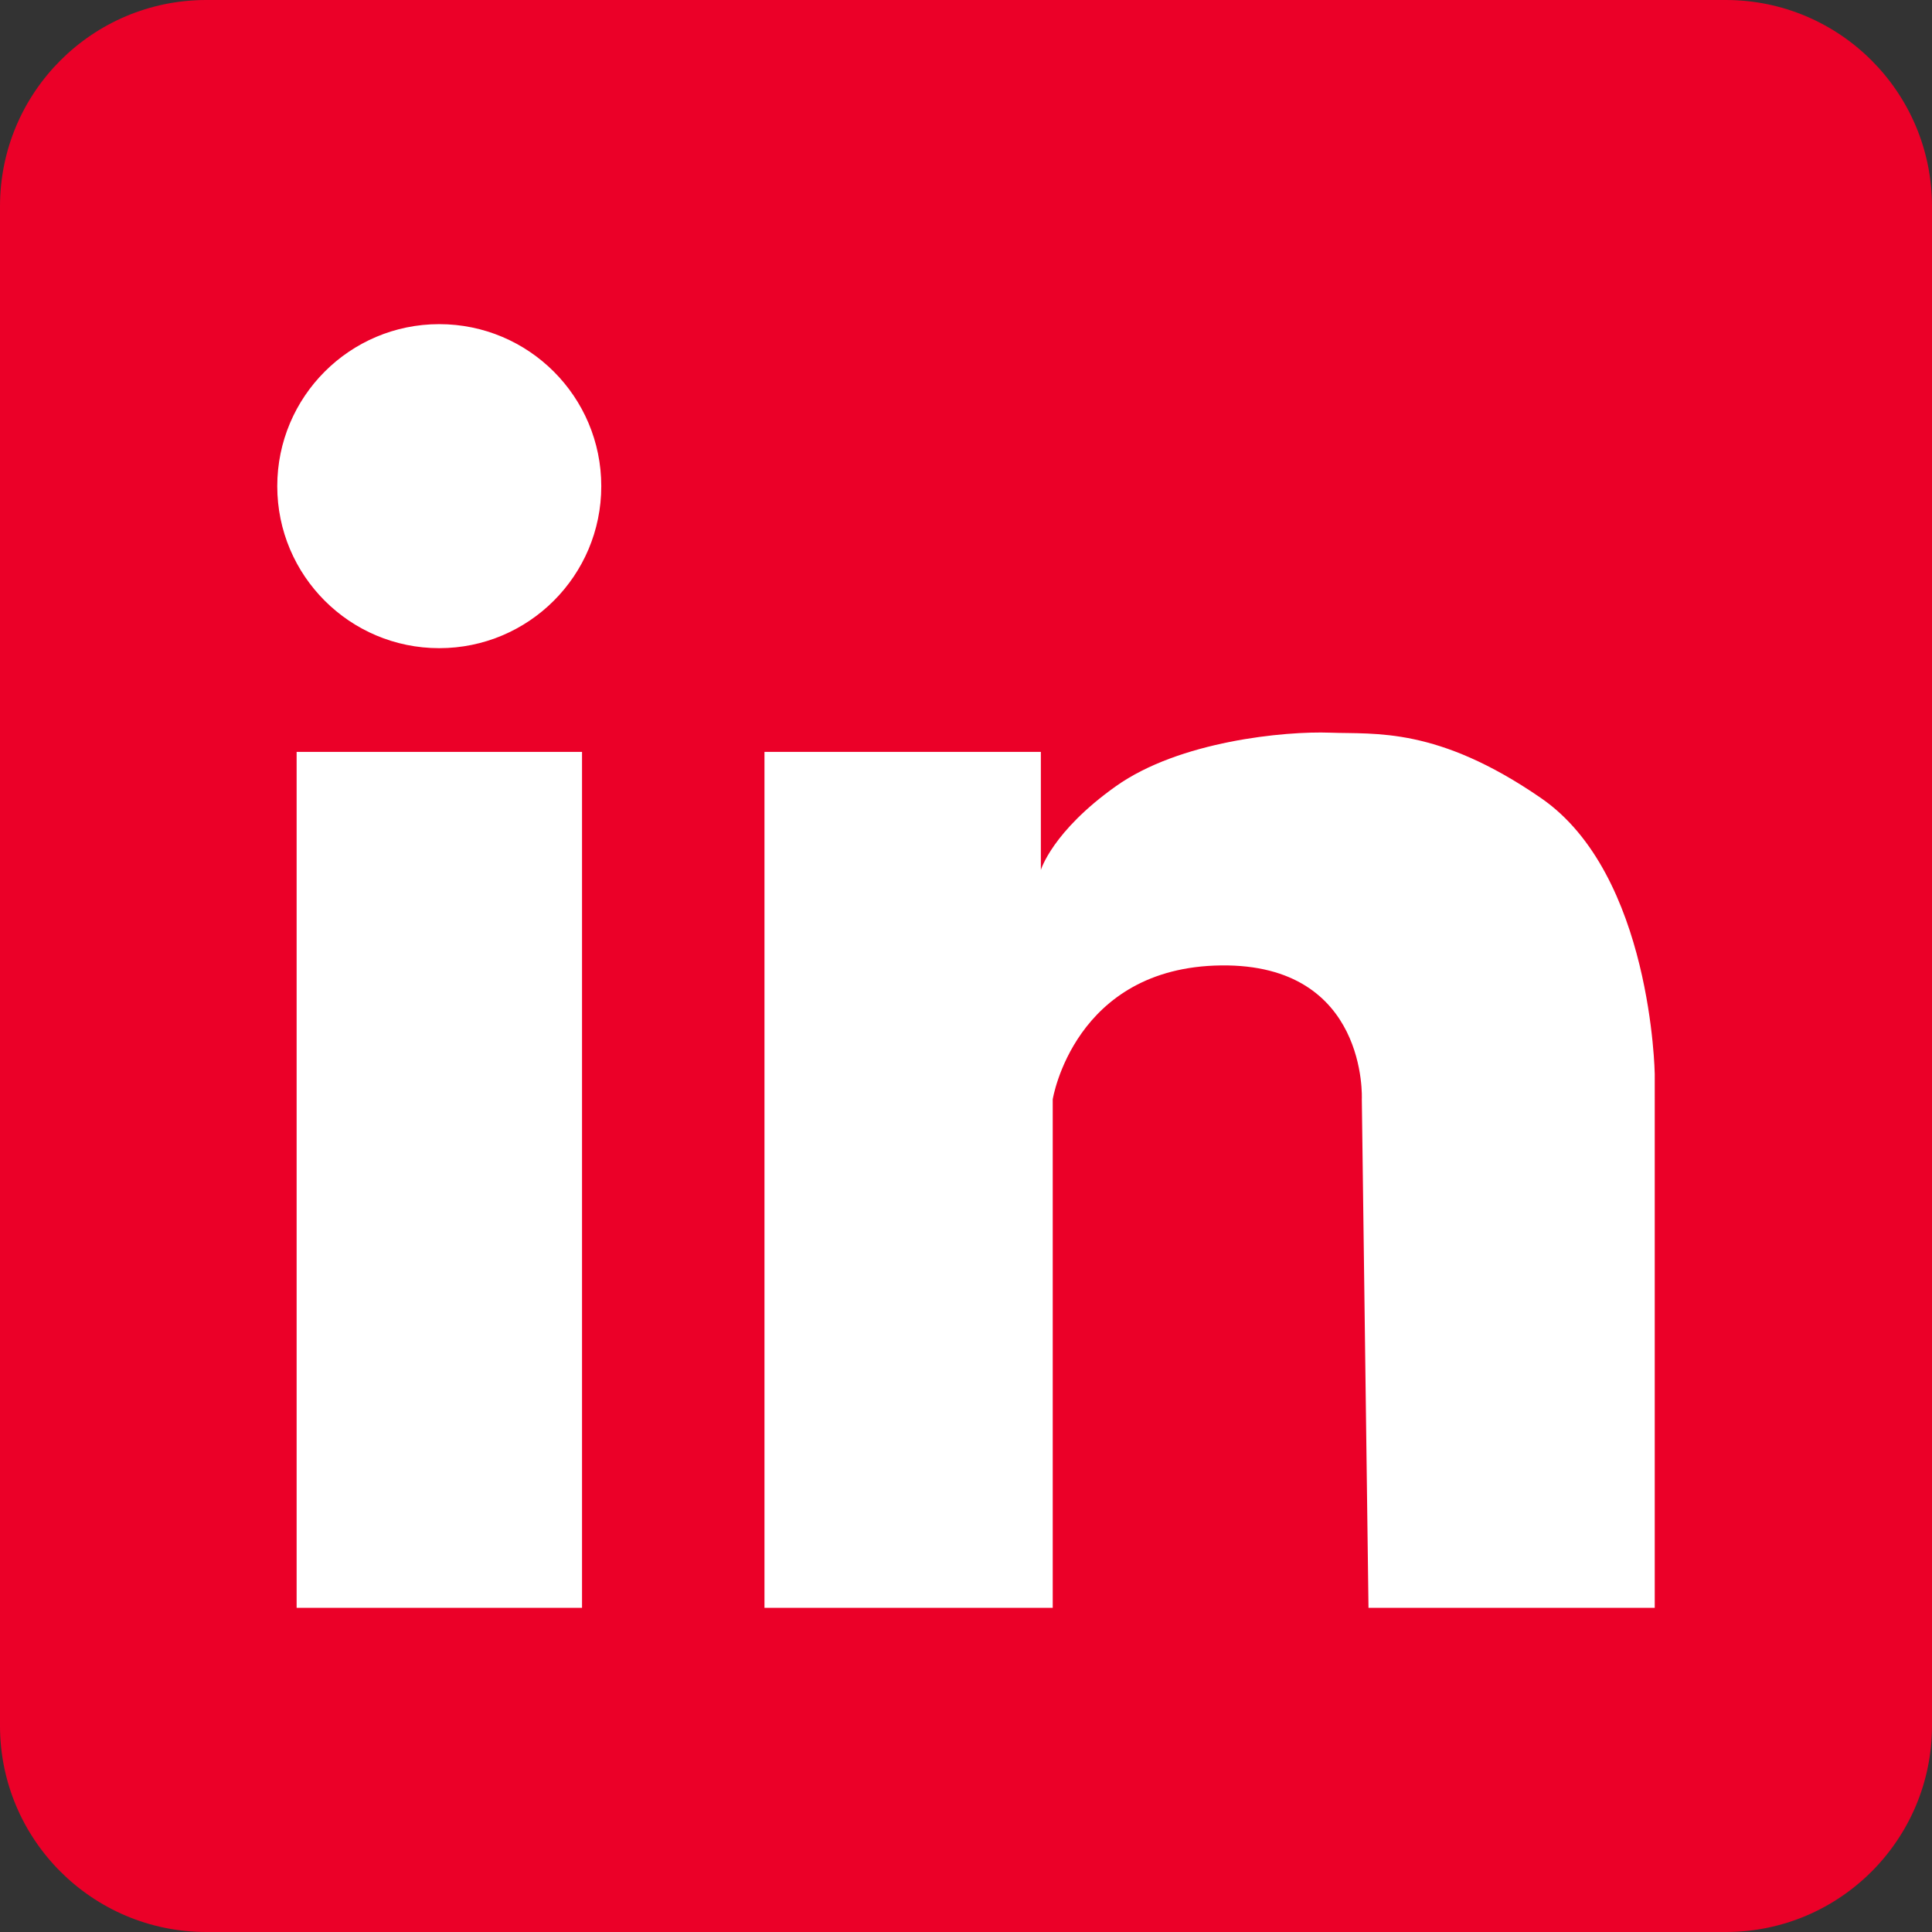
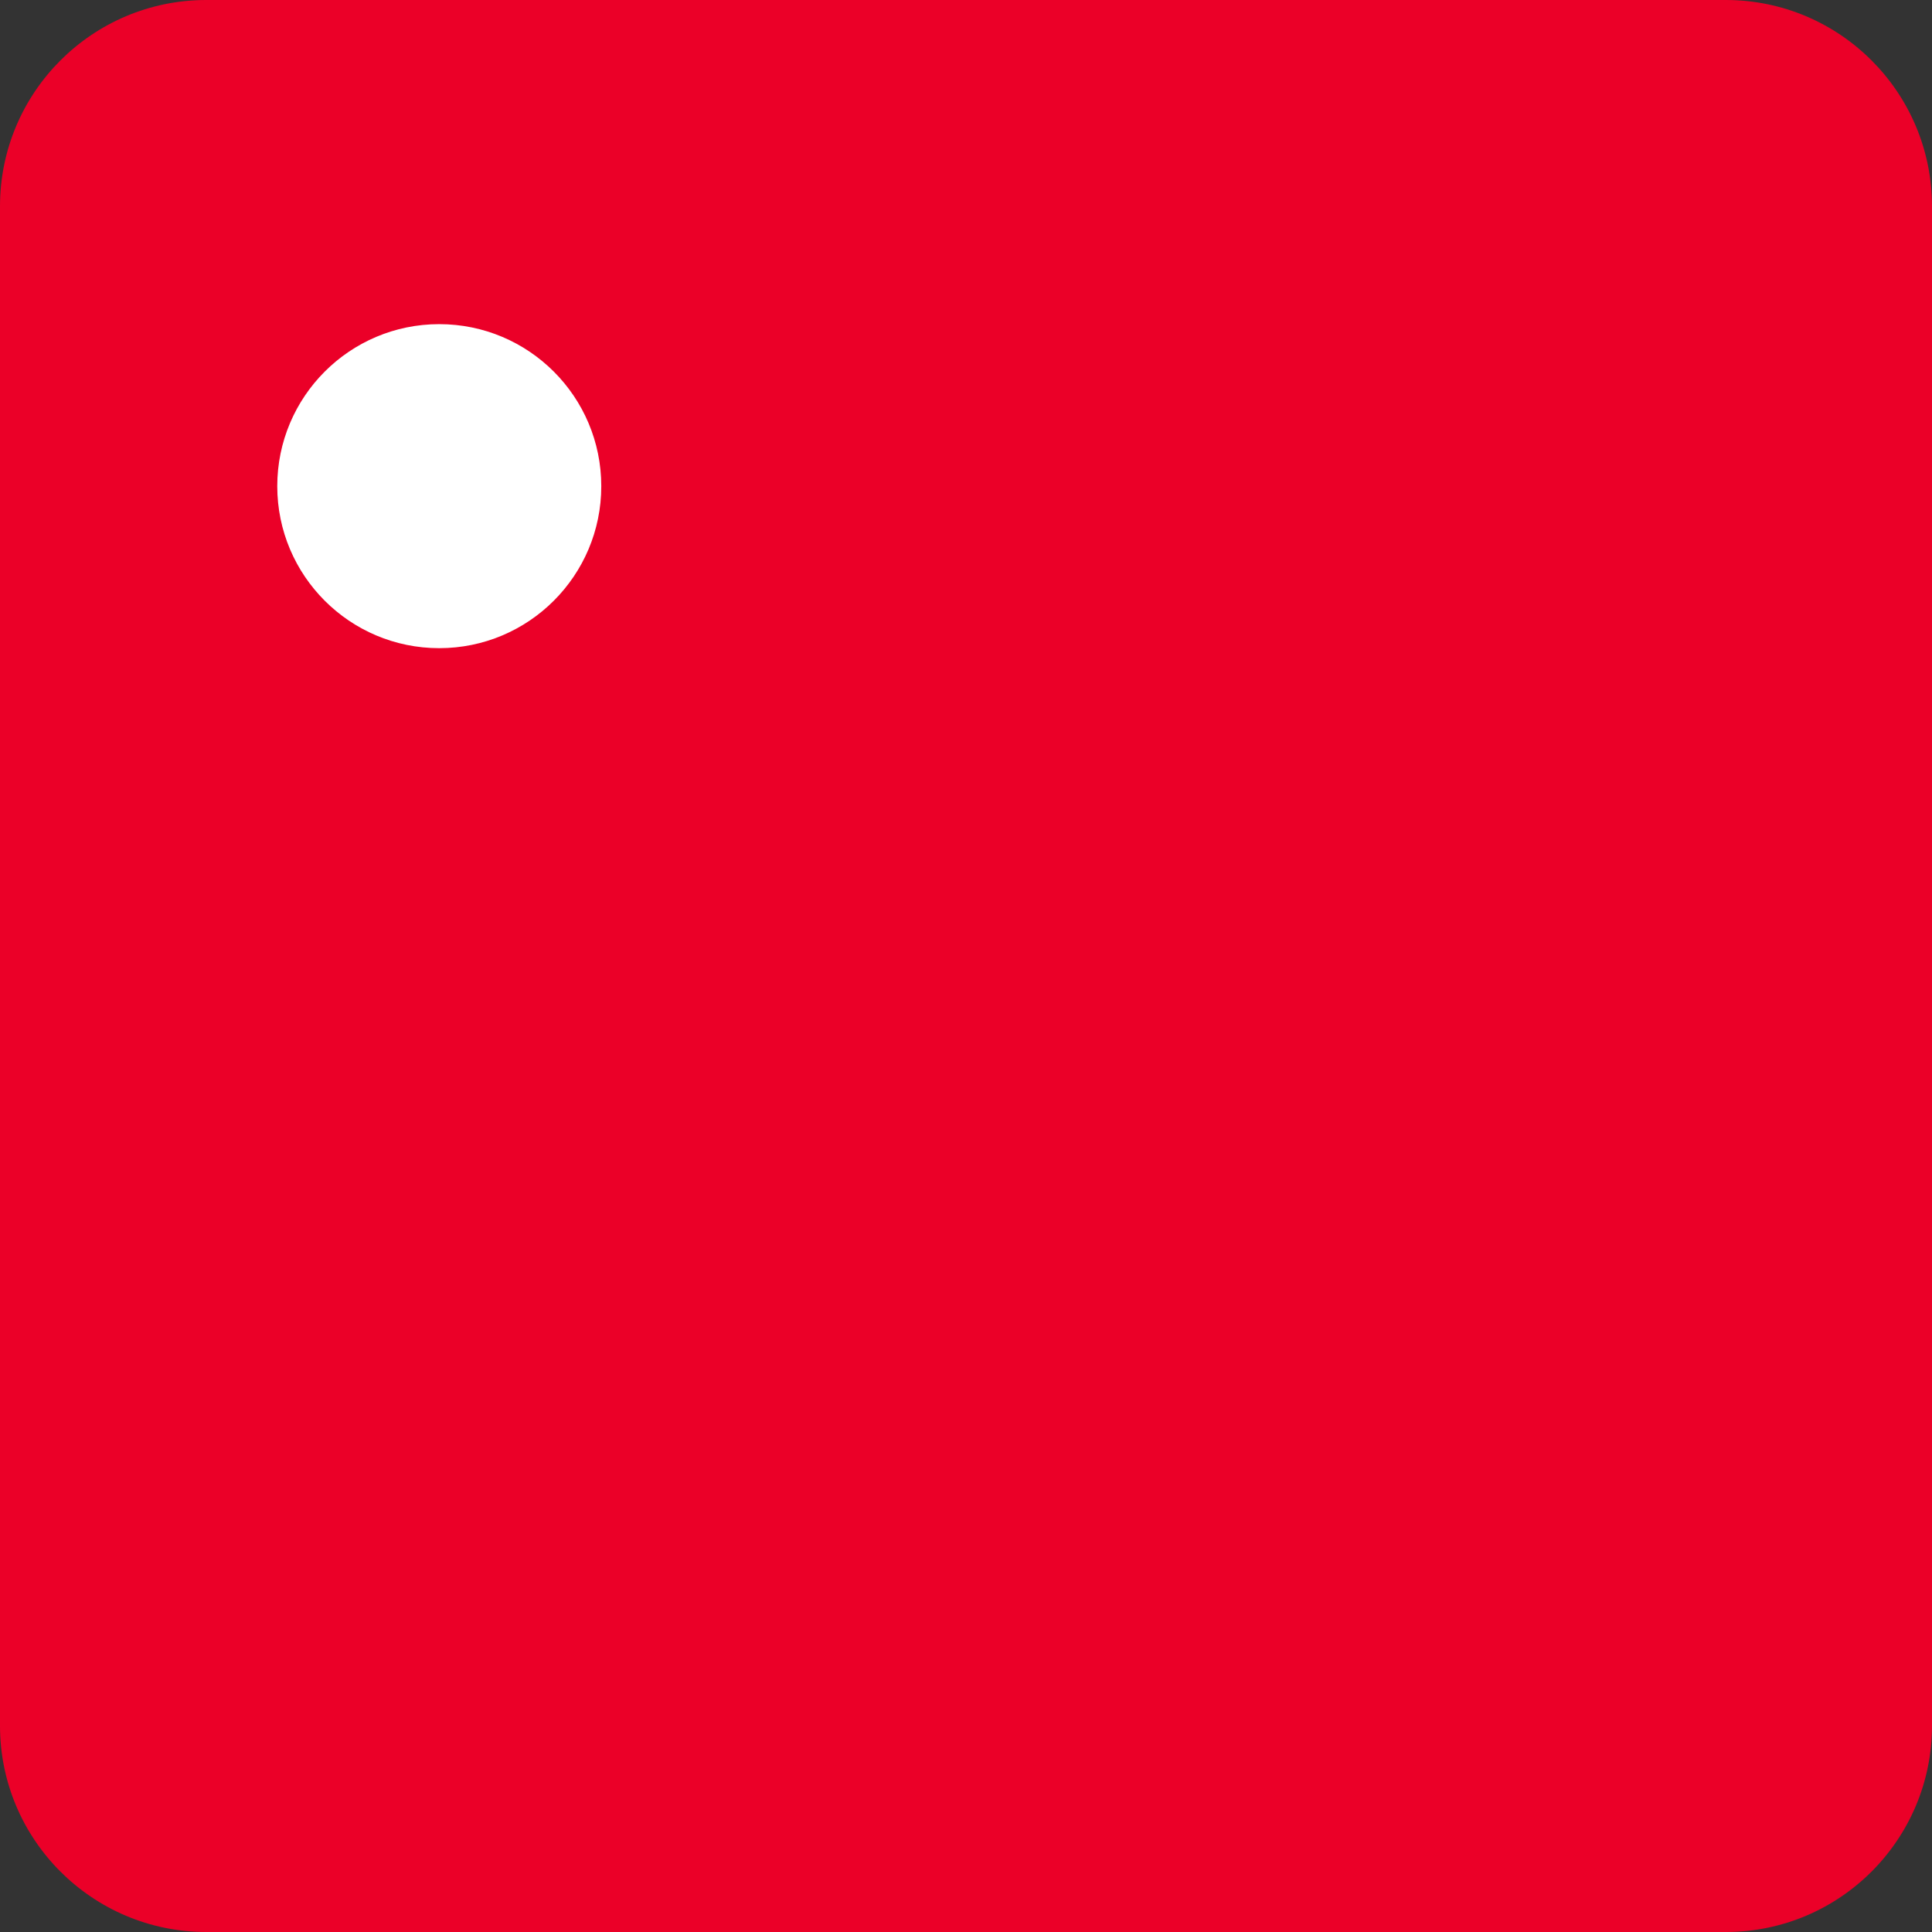
<svg xmlns="http://www.w3.org/2000/svg" version="1.1" id="图层_1" x="0px" y="0px" width="90px" height="90px" viewBox="0 0 90 90" enable-background="new 0 0 90 90" xml:space="preserve">
  <rect x="0" y="0" width="90" height="90" fill="#333333" stroke="none" />
  <g>
    <path fill="#EB0028" d="M80.391,90H9.611C4.303,90,0,85.698,0,80.39V9.611C0,4.303,4.303,0,9.611,0h70.78   C85.697,0,90,4.303,90,9.611V80.39C90,85.698,85.697,90,80.391,90" />
-     <polygon fill="#FFFFFF" points="48.504,40.842 48.486,40.528 48.486,40.842  " />
-     <polygon fill="#FFFFFF" points="27.108,74.899 13.818,74.899 13.818,35.026 27.113,35.026 27.113,74.899  " />
    <path fill="#FFFFFF" d="M20.461,30.194c-4.165,0-7.545-3.38-7.545-7.545c0-4.169,3.38-7.549,7.545-7.549   c4.169,0,7.549,3.38,7.549,7.549C28.01,26.814,24.63,30.194,20.461,30.194" />
-     <path fill="#FFFFFF" d="M77.084,74.899H63.75l-0.311-23.688c0,0,0.311-6.316-6.551-6.238c-6.859,0.079-7.848,6.238-7.848,6.238   v23.688H35.612V35.026h12.875v5.502c0,0,0.527-1.793,3.492-3.9c2.961-2.107,7.875-2.575,9.98-2.497   c2.107,0.079,4.99-0.288,9.824,3.044c5.17,3.554,5.301,12.862,5.301,12.862V74.899z" />
  </g>
</svg>